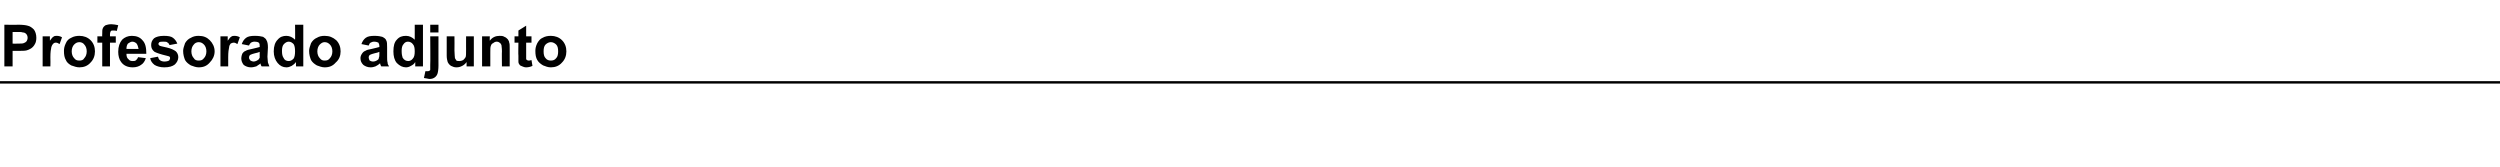
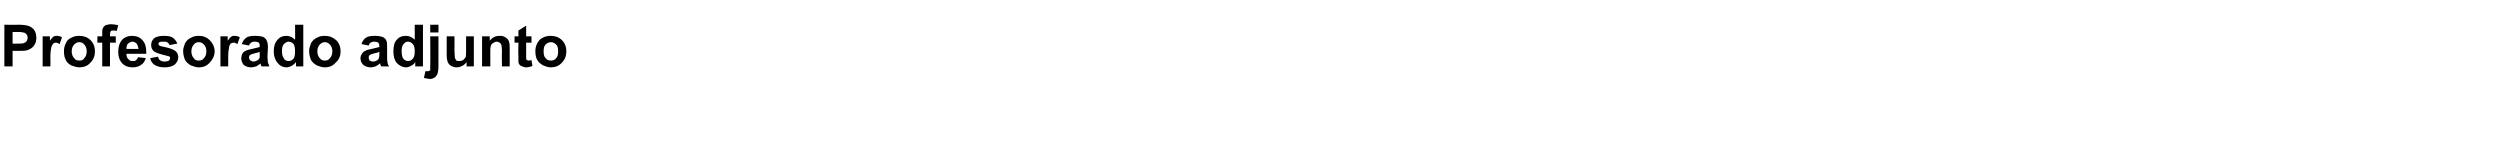
<svg xmlns="http://www.w3.org/2000/svg" version="1.1" width="516px" height="34.5px" viewBox="0 -5 516 34.5" style="top:-5px">
  <desc>Profesorado adjunto</desc>
  <defs />
  <g class="svg-textframe-paragraphrules">
-     <line class="svg-paragraph-rulebelow" y1="12" y2="12" x1="0" x2="516" stroke="#000" stroke-width="0.5" />
-   </g>
+     </g>
  <g id="Polygon59470">
    <path d="M 0.9 8.7 L 0.9 0.1 C 0.9 0.1 3.66 0.15 3.7 0.1 C 4.7 0.1 5.4 0.2 5.7 0.3 C 6.2 0.4 6.6 0.7 7 1.1 C 7.3 1.5 7.5 2.1 7.5 2.8 C 7.5 3.3 7.4 3.8 7.2 4.1 C 7 4.5 6.7 4.8 6.4 5 C 6.1 5.2 5.8 5.3 5.5 5.4 C 5.1 5.5 4.5 5.5 3.7 5.5 C 3.74 5.5 2.6 5.5 2.6 5.5 L 2.6 8.7 L 0.9 8.7 Z M 2.6 1.6 L 2.6 4 C 2.6 4 3.56 4.04 3.6 4 C 4.2 4 4.7 4 4.9 3.9 C 5.2 3.8 5.3 3.7 5.5 3.5 C 5.6 3.3 5.7 3.1 5.7 2.8 C 5.7 2.5 5.6 2.2 5.4 2 C 5.2 1.8 5 1.7 4.7 1.7 C 4.5 1.6 4.1 1.6 3.4 1.6 C 3.45 1.6 2.6 1.6 2.6 1.6 Z M 10.4 8.7 L 8.8 8.7 L 8.8 2.5 L 10.3 2.5 C 10.3 2.5 10.32 3.4 10.3 3.4 C 10.6 3 10.8 2.7 11 2.6 C 11.2 2.4 11.5 2.4 11.7 2.4 C 12.1 2.4 12.5 2.5 12.8 2.7 C 12.8 2.7 12.3 4.1 12.3 4.1 C 12 3.9 11.8 3.8 11.5 3.8 C 11.3 3.8 11.1 3.9 11 4 C 10.8 4.2 10.7 4.4 10.6 4.7 C 10.5 5.1 10.4 5.8 10.4 6.8 C 10.44 6.81 10.4 8.7 10.4 8.7 Z M 13.2 5.5 C 13.2 5 13.3 4.5 13.6 3.9 C 13.8 3.4 14.2 3 14.7 2.8 C 15.2 2.5 15.8 2.4 16.4 2.4 C 17.3 2.4 18.1 2.7 18.7 3.3 C 19.3 3.9 19.6 4.7 19.6 5.6 C 19.6 6.5 19.3 7.3 18.7 7.9 C 18.1 8.6 17.3 8.9 16.4 8.9 C 15.8 8.9 15.3 8.7 14.7 8.5 C 14.2 8.2 13.8 7.9 13.6 7.4 C 13.3 6.9 13.2 6.3 13.2 5.5 Z M 14.8 5.6 C 14.8 6.2 15 6.7 15.3 7 C 15.6 7.4 15.9 7.5 16.4 7.5 C 16.8 7.5 17.2 7.4 17.4 7 C 17.7 6.7 17.9 6.2 17.9 5.6 C 17.9 5 17.7 4.5 17.4 4.2 C 17.2 3.9 16.8 3.7 16.4 3.7 C 15.9 3.7 15.6 3.9 15.3 4.2 C 15 4.5 14.8 5 14.8 5.6 Z M 20.1 2.5 L 21.1 2.5 C 21.1 2.5 21.06 2.04 21.1 2 C 21.1 1.5 21.1 1.1 21.2 0.9 C 21.3 0.6 21.5 0.4 21.8 0.2 C 22.1 0.1 22.5 0 23 0 C 23.4 0 23.9 0.1 24.4 0.2 C 24.4 0.2 24.1 1.4 24.1 1.4 C 23.9 1.3 23.6 1.3 23.4 1.3 C 23.1 1.3 23 1.3 22.9 1.4 C 22.8 1.5 22.7 1.8 22.7 2.1 C 22.71 2.07 22.7 2.5 22.7 2.5 L 23.9 2.5 L 23.9 3.8 L 22.7 3.8 L 22.7 8.7 L 21.1 8.7 L 21.1 3.8 L 20.1 3.8 L 20.1 2.5 Z M 28.5 6.8 C 28.5 6.8 30.1 7 30.1 7 C 29.9 7.6 29.6 8.1 29.1 8.4 C 28.7 8.7 28.1 8.9 27.4 8.9 C 26.3 8.9 25.5 8.5 25 7.8 C 24.6 7.3 24.4 6.5 24.4 5.7 C 24.4 4.6 24.7 3.8 25.2 3.2 C 25.7 2.7 26.4 2.4 27.2 2.4 C 28.2 2.4 28.9 2.7 29.4 3.3 C 30 3.9 30.2 4.8 30.2 6.1 C 30.2 6.1 26.1 6.1 26.1 6.1 C 26.1 6.6 26.2 7 26.5 7.2 C 26.7 7.5 27 7.6 27.4 7.6 C 27.7 7.6 27.9 7.6 28.1 7.4 C 28.2 7.3 28.4 7.1 28.5 6.8 Z M 28.6 5.1 C 28.5 4.6 28.4 4.3 28.2 4 C 28 3.8 27.7 3.6 27.3 3.6 C 27 3.6 26.7 3.8 26.4 4 C 26.2 4.3 26.1 4.6 26.1 5.1 C 26.1 5.1 28.6 5.1 28.6 5.1 Z M 31 7 C 31 7 32.6 6.7 32.6 6.7 C 32.7 7 32.8 7.3 33 7.4 C 33.2 7.6 33.6 7.7 33.9 7.7 C 34.4 7.7 34.7 7.6 34.9 7.5 C 35 7.3 35.1 7.2 35.1 7 C 35.1 6.9 35.1 6.8 35 6.7 C 34.9 6.6 34.7 6.6 34.4 6.5 C 33.1 6.2 32.3 5.9 31.9 5.7 C 31.4 5.3 31.2 4.9 31.2 4.3 C 31.2 3.7 31.4 3.3 31.8 2.9 C 32.2 2.6 32.9 2.4 33.8 2.4 C 34.7 2.4 35.3 2.5 35.7 2.8 C 36.1 3.1 36.4 3.5 36.6 4 C 36.6 4 35 4.3 35 4.3 C 34.9 4.1 34.8 3.9 34.6 3.8 C 34.4 3.6 34.2 3.6 33.8 3.6 C 33.4 3.6 33.1 3.6 32.9 3.7 C 32.8 3.8 32.7 3.9 32.7 4.1 C 32.7 4.2 32.8 4.3 32.9 4.4 C 33 4.5 33.5 4.6 34.4 4.8 C 35.3 5 35.9 5.3 36.3 5.6 C 36.6 5.9 36.8 6.3 36.8 6.8 C 36.8 7.4 36.5 7.9 36.1 8.3 C 35.6 8.7 34.9 8.9 33.9 8.9 C 33.1 8.9 32.4 8.7 31.9 8.4 C 31.4 8 31.1 7.6 31 7 Z M 37.8 5.5 C 37.8 5 38 4.5 38.2 3.9 C 38.5 3.4 38.9 3 39.4 2.8 C 39.9 2.5 40.4 2.4 41 2.4 C 42 2.4 42.7 2.7 43.3 3.3 C 43.9 3.9 44.3 4.7 44.3 5.6 C 44.3 6.5 43.9 7.3 43.3 7.9 C 42.7 8.6 42 8.9 41 8.9 C 40.5 8.9 39.9 8.7 39.4 8.5 C 38.9 8.2 38.5 7.9 38.2 7.4 C 38 6.9 37.8 6.3 37.8 5.5 Z M 39.5 5.6 C 39.5 6.2 39.7 6.7 40 7 C 40.2 7.4 40.6 7.5 41 7.5 C 41.5 7.5 41.8 7.4 42.1 7 C 42.4 6.7 42.6 6.2 42.6 5.6 C 42.6 5 42.4 4.5 42.1 4.2 C 41.8 3.9 41.5 3.7 41 3.7 C 40.6 3.7 40.2 3.9 40 4.2 C 39.7 4.5 39.5 5 39.5 5.6 Z M 47.1 8.7 L 45.5 8.7 L 45.5 2.5 L 47 2.5 C 47 2.5 47 3.4 47 3.4 C 47.3 3 47.5 2.7 47.7 2.6 C 47.9 2.4 48.2 2.4 48.4 2.4 C 48.8 2.4 49.2 2.5 49.5 2.7 C 49.5 2.7 49 4.1 49 4.1 C 48.7 3.9 48.5 3.8 48.2 3.8 C 48 3.8 47.8 3.9 47.6 4 C 47.5 4.2 47.3 4.4 47.3 4.7 C 47.2 5.1 47.1 5.8 47.1 6.8 C 47.12 6.81 47.1 8.7 47.1 8.7 Z M 51.4 4.4 C 51.4 4.4 49.9 4.1 49.9 4.1 C 50.1 3.5 50.4 3.1 50.8 2.8 C 51.2 2.5 51.8 2.4 52.6 2.4 C 53.4 2.4 53.9 2.5 54.3 2.6 C 54.6 2.8 54.9 3 55 3.3 C 55.2 3.6 55.3 4.1 55.3 4.8 C 55.3 4.8 55.2 6.7 55.2 6.7 C 55.2 7.2 55.3 7.6 55.3 7.9 C 55.4 8.2 55.5 8.4 55.6 8.7 C 55.6 8.7 54 8.7 54 8.7 C 53.9 8.6 53.9 8.5 53.8 8.3 C 53.8 8.2 53.8 8.1 53.8 8.1 C 53.5 8.3 53.2 8.5 52.9 8.7 C 52.5 8.8 52.2 8.9 51.8 8.9 C 51.2 8.9 50.7 8.7 50.3 8.4 C 50 8 49.8 7.6 49.8 7 C 49.8 6.7 49.9 6.4 50 6.1 C 50.2 5.8 50.4 5.6 50.7 5.5 C 51 5.3 51.5 5.2 52 5.1 C 52.8 4.9 53.3 4.8 53.6 4.7 C 53.6 4.7 53.6 4.5 53.6 4.5 C 53.6 4.2 53.6 4 53.4 3.8 C 53.3 3.7 53 3.6 52.5 3.6 C 52.2 3.6 52 3.7 51.8 3.8 C 51.7 3.9 51.5 4.1 51.4 4.4 Z M 53.6 5.7 C 53.4 5.8 53.1 5.9 52.6 6 C 52.2 6.1 51.9 6.2 51.7 6.3 C 51.5 6.4 51.4 6.6 51.4 6.9 C 51.4 7.1 51.5 7.3 51.7 7.5 C 51.9 7.6 52.1 7.7 52.3 7.7 C 52.6 7.7 52.9 7.6 53.2 7.4 C 53.4 7.3 53.5 7.1 53.6 6.9 C 53.6 6.7 53.6 6.5 53.6 6.1 C 53.6 6.1 53.6 5.7 53.6 5.7 Z M 62.6 8.7 L 61.1 8.7 C 61.1 8.7 61.06 7.82 61.1 7.8 C 60.8 8.2 60.5 8.4 60.2 8.6 C 59.8 8.8 59.5 8.9 59.1 8.9 C 58.4 8.9 57.8 8.6 57.3 8 C 56.8 7.4 56.5 6.6 56.5 5.6 C 56.5 4.5 56.8 3.7 57.3 3.2 C 57.8 2.6 58.4 2.4 59.1 2.4 C 59.8 2.4 60.4 2.7 60.9 3.2 C 60.94 3.24 60.9 0.1 60.9 0.1 L 62.6 0.1 L 62.6 8.7 Z M 58.2 5.5 C 58.2 6.2 58.3 6.6 58.5 6.9 C 58.7 7.4 59.1 7.6 59.6 7.6 C 60 7.6 60.3 7.4 60.6 7.1 C 60.8 6.8 60.9 6.3 60.9 5.6 C 60.9 4.9 60.8 4.4 60.6 4.1 C 60.3 3.8 60 3.6 59.6 3.6 C 59.2 3.6 58.9 3.8 58.6 4.1 C 58.3 4.4 58.2 4.9 58.2 5.5 Z M 63.8 5.5 C 63.8 5 64 4.5 64.2 3.9 C 64.5 3.4 64.9 3 65.4 2.8 C 65.9 2.5 66.4 2.4 67 2.4 C 68 2.4 68.7 2.7 69.4 3.3 C 70 3.9 70.3 4.7 70.3 5.6 C 70.3 6.5 70 7.3 69.3 7.9 C 68.7 8.6 68 8.9 67 8.9 C 66.5 8.9 65.9 8.7 65.4 8.5 C 64.9 8.2 64.5 7.9 64.2 7.4 C 64 6.9 63.8 6.3 63.8 5.5 Z M 65.5 5.6 C 65.5 6.2 65.7 6.7 66 7 C 66.3 7.4 66.6 7.5 67 7.5 C 67.5 7.5 67.8 7.4 68.1 7 C 68.4 6.7 68.6 6.2 68.6 5.6 C 68.6 5 68.4 4.5 68.1 4.2 C 67.8 3.9 67.5 3.7 67 3.7 C 66.6 3.7 66.3 3.9 66 4.2 C 65.7 4.5 65.5 5 65.5 5.6 Z M 76.1 4.4 C 76.1 4.4 74.6 4.1 74.6 4.1 C 74.8 3.5 75.1 3.1 75.5 2.8 C 75.9 2.5 76.5 2.4 77.3 2.4 C 78 2.4 78.6 2.5 78.9 2.6 C 79.3 2.8 79.6 3 79.7 3.3 C 79.9 3.6 79.9 4.1 79.9 4.8 C 79.9 4.8 79.9 6.7 79.9 6.7 C 79.9 7.2 79.9 7.6 80 7.9 C 80 8.2 80.1 8.4 80.3 8.7 C 80.3 8.7 78.7 8.7 78.7 8.7 C 78.6 8.6 78.6 8.5 78.5 8.3 C 78.5 8.2 78.5 8.1 78.4 8.1 C 78.2 8.3 77.9 8.5 77.5 8.7 C 77.2 8.8 76.9 8.9 76.5 8.9 C 75.9 8.9 75.4 8.7 75 8.4 C 74.6 8 74.4 7.6 74.4 7 C 74.4 6.7 74.5 6.4 74.7 6.1 C 74.9 5.8 75.1 5.6 75.4 5.5 C 75.7 5.3 76.1 5.2 76.7 5.1 C 77.5 4.9 78 4.8 78.3 4.7 C 78.3 4.7 78.3 4.5 78.3 4.5 C 78.3 4.2 78.2 4 78.1 3.8 C 77.9 3.7 77.6 3.6 77.2 3.6 C 76.9 3.6 76.7 3.7 76.5 3.8 C 76.3 3.9 76.2 4.1 76.1 4.4 Z M 78.3 5.7 C 78.1 5.8 77.8 5.9 77.3 6 C 76.9 6.1 76.6 6.2 76.4 6.3 C 76.2 6.4 76.1 6.6 76.1 6.9 C 76.1 7.1 76.2 7.3 76.3 7.5 C 76.5 7.6 76.7 7.7 77 7.7 C 77.3 7.7 77.6 7.6 77.9 7.4 C 78.1 7.3 78.2 7.1 78.2 6.9 C 78.3 6.7 78.3 6.5 78.3 6.1 C 78.3 6.1 78.3 5.7 78.3 5.7 Z M 87.3 8.7 L 85.7 8.7 C 85.7 8.7 85.73 7.82 85.7 7.8 C 85.5 8.2 85.2 8.4 84.8 8.6 C 84.5 8.8 84.1 8.9 83.8 8.9 C 83.1 8.9 82.5 8.6 81.9 8 C 81.4 7.4 81.2 6.6 81.2 5.6 C 81.2 4.5 81.4 3.7 81.9 3.2 C 82.4 2.6 83 2.4 83.8 2.4 C 84.5 2.4 85.1 2.7 85.6 3.2 C 85.61 3.24 85.6 0.1 85.6 0.1 L 87.3 0.1 L 87.3 8.7 Z M 82.9 5.5 C 82.9 6.2 83 6.6 83.1 6.9 C 83.4 7.4 83.8 7.6 84.3 7.6 C 84.6 7.6 85 7.4 85.2 7.1 C 85.5 6.8 85.6 6.3 85.6 5.6 C 85.6 4.9 85.5 4.4 85.2 4.1 C 85 3.8 84.6 3.6 84.2 3.6 C 83.8 3.6 83.5 3.8 83.3 4.1 C 83 4.4 82.9 4.9 82.9 5.5 Z M 88.8 1.7 L 88.8 0.1 L 90.5 0.1 L 90.5 1.7 L 88.8 1.7 Z M 90.5 2.5 C 90.5 2.5 90.49 8.54 90.5 8.5 C 90.5 9.3 90.4 9.9 90.3 10.2 C 90.2 10.5 90 10.8 89.7 11 C 89.4 11.2 89.1 11.3 88.6 11.3 C 88.4 11.3 88.3 11.2 88.1 11.2 C 87.9 11.2 87.7 11.1 87.5 11.1 C 87.5 11.1 87.8 9.7 87.8 9.7 C 87.8 9.7 87.9 9.7 88 9.7 C 88 9.7 88.1 9.7 88.2 9.7 C 88.3 9.7 88.5 9.7 88.6 9.6 C 88.7 9.6 88.8 9.5 88.8 9.4 C 88.8 9.3 88.8 9 88.8 8.4 C 88.85 8.45 88.8 2.5 88.8 2.5 L 90.5 2.5 Z M 96.3 8.7 C 96.3 8.7 96.31 7.8 96.3 7.8 C 96.1 8.1 95.8 8.4 95.4 8.6 C 95 8.8 94.7 8.9 94.2 8.9 C 93.8 8.9 93.5 8.8 93.1 8.6 C 92.8 8.4 92.6 8.2 92.4 7.8 C 92.3 7.5 92.2 7 92.2 6.5 C 92.18 6.45 92.2 2.5 92.2 2.5 L 93.8 2.5 C 93.8 2.5 93.83 5.37 93.8 5.4 C 93.8 6.2 93.9 6.8 93.9 7 C 94 7.2 94.1 7.3 94.2 7.5 C 94.4 7.6 94.6 7.6 94.9 7.6 C 95.1 7.6 95.4 7.5 95.6 7.4 C 95.8 7.2 96 7 96.1 6.8 C 96.2 6.6 96.2 6 96.2 5.1 C 96.19 5.14 96.2 2.5 96.2 2.5 L 97.8 2.5 L 97.8 8.7 L 96.3 8.7 Z M 105.2 8.7 L 103.6 8.7 C 103.6 8.7 103.56 5.56 103.6 5.6 C 103.6 4.9 103.5 4.5 103.5 4.3 C 103.4 4.1 103.3 3.9 103.1 3.8 C 103 3.7 102.8 3.6 102.5 3.6 C 102.3 3.6 102 3.7 101.8 3.9 C 101.5 4 101.4 4.2 101.3 4.5 C 101.2 4.7 101.2 5.2 101.2 5.9 C 101.18 5.92 101.2 8.7 101.2 8.7 L 99.5 8.7 L 99.5 2.5 L 101.1 2.5 C 101.1 2.5 101.06 3.43 101.1 3.4 C 101.6 2.7 102.3 2.4 103.1 2.4 C 103.5 2.4 103.8 2.4 104.1 2.6 C 104.4 2.7 104.6 2.9 104.8 3.1 C 104.9 3.3 105.1 3.5 105.1 3.8 C 105.2 4 105.2 4.4 105.2 4.9 C 105.21 4.87 105.2 8.7 105.2 8.7 Z M 109.7 2.5 L 109.7 3.8 L 108.6 3.8 C 108.6 3.8 108.6 6.33 108.6 6.3 C 108.6 6.8 108.6 7.1 108.6 7.2 C 108.7 7.3 108.7 7.4 108.8 7.4 C 108.9 7.5 109 7.5 109.1 7.5 C 109.2 7.5 109.4 7.5 109.7 7.4 C 109.7 7.4 109.9 8.6 109.9 8.6 C 109.5 8.8 109 8.9 108.6 8.9 C 108.3 8.9 108 8.8 107.8 8.7 C 107.5 8.6 107.3 8.5 107.2 8.3 C 107.1 8.2 107 8 107 7.7 C 107 7.5 107 7.1 107 6.5 C 106.95 6.54 107 3.8 107 3.8 L 106.2 3.8 L 106.2 2.5 L 107 2.5 L 107 1.3 L 108.6 0.3 L 108.6 2.5 L 109.7 2.5 Z M 110.5 5.5 C 110.5 5 110.6 4.5 110.9 3.9 C 111.2 3.4 111.5 3 112 2.8 C 112.5 2.5 113.1 2.4 113.7 2.4 C 114.6 2.4 115.4 2.7 116 3.3 C 116.6 3.9 116.9 4.7 116.9 5.6 C 116.9 6.5 116.6 7.3 116 7.9 C 115.4 8.6 114.6 8.9 113.7 8.9 C 113.1 8.9 112.6 8.7 112.1 8.5 C 111.6 8.2 111.2 7.9 110.9 7.4 C 110.6 6.9 110.5 6.3 110.5 5.5 Z M 112.2 5.6 C 112.2 6.2 112.3 6.7 112.6 7 C 112.9 7.4 113.3 7.5 113.7 7.5 C 114.1 7.5 114.5 7.4 114.8 7 C 115.1 6.7 115.2 6.2 115.2 5.6 C 115.2 5 115.1 4.5 114.8 4.2 C 114.5 3.9 114.1 3.7 113.7 3.7 C 113.3 3.7 112.9 3.9 112.6 4.2 C 112.3 4.5 112.2 5 112.2 5.6 Z " stroke="none" fill="#000" />
  </g>
</svg>